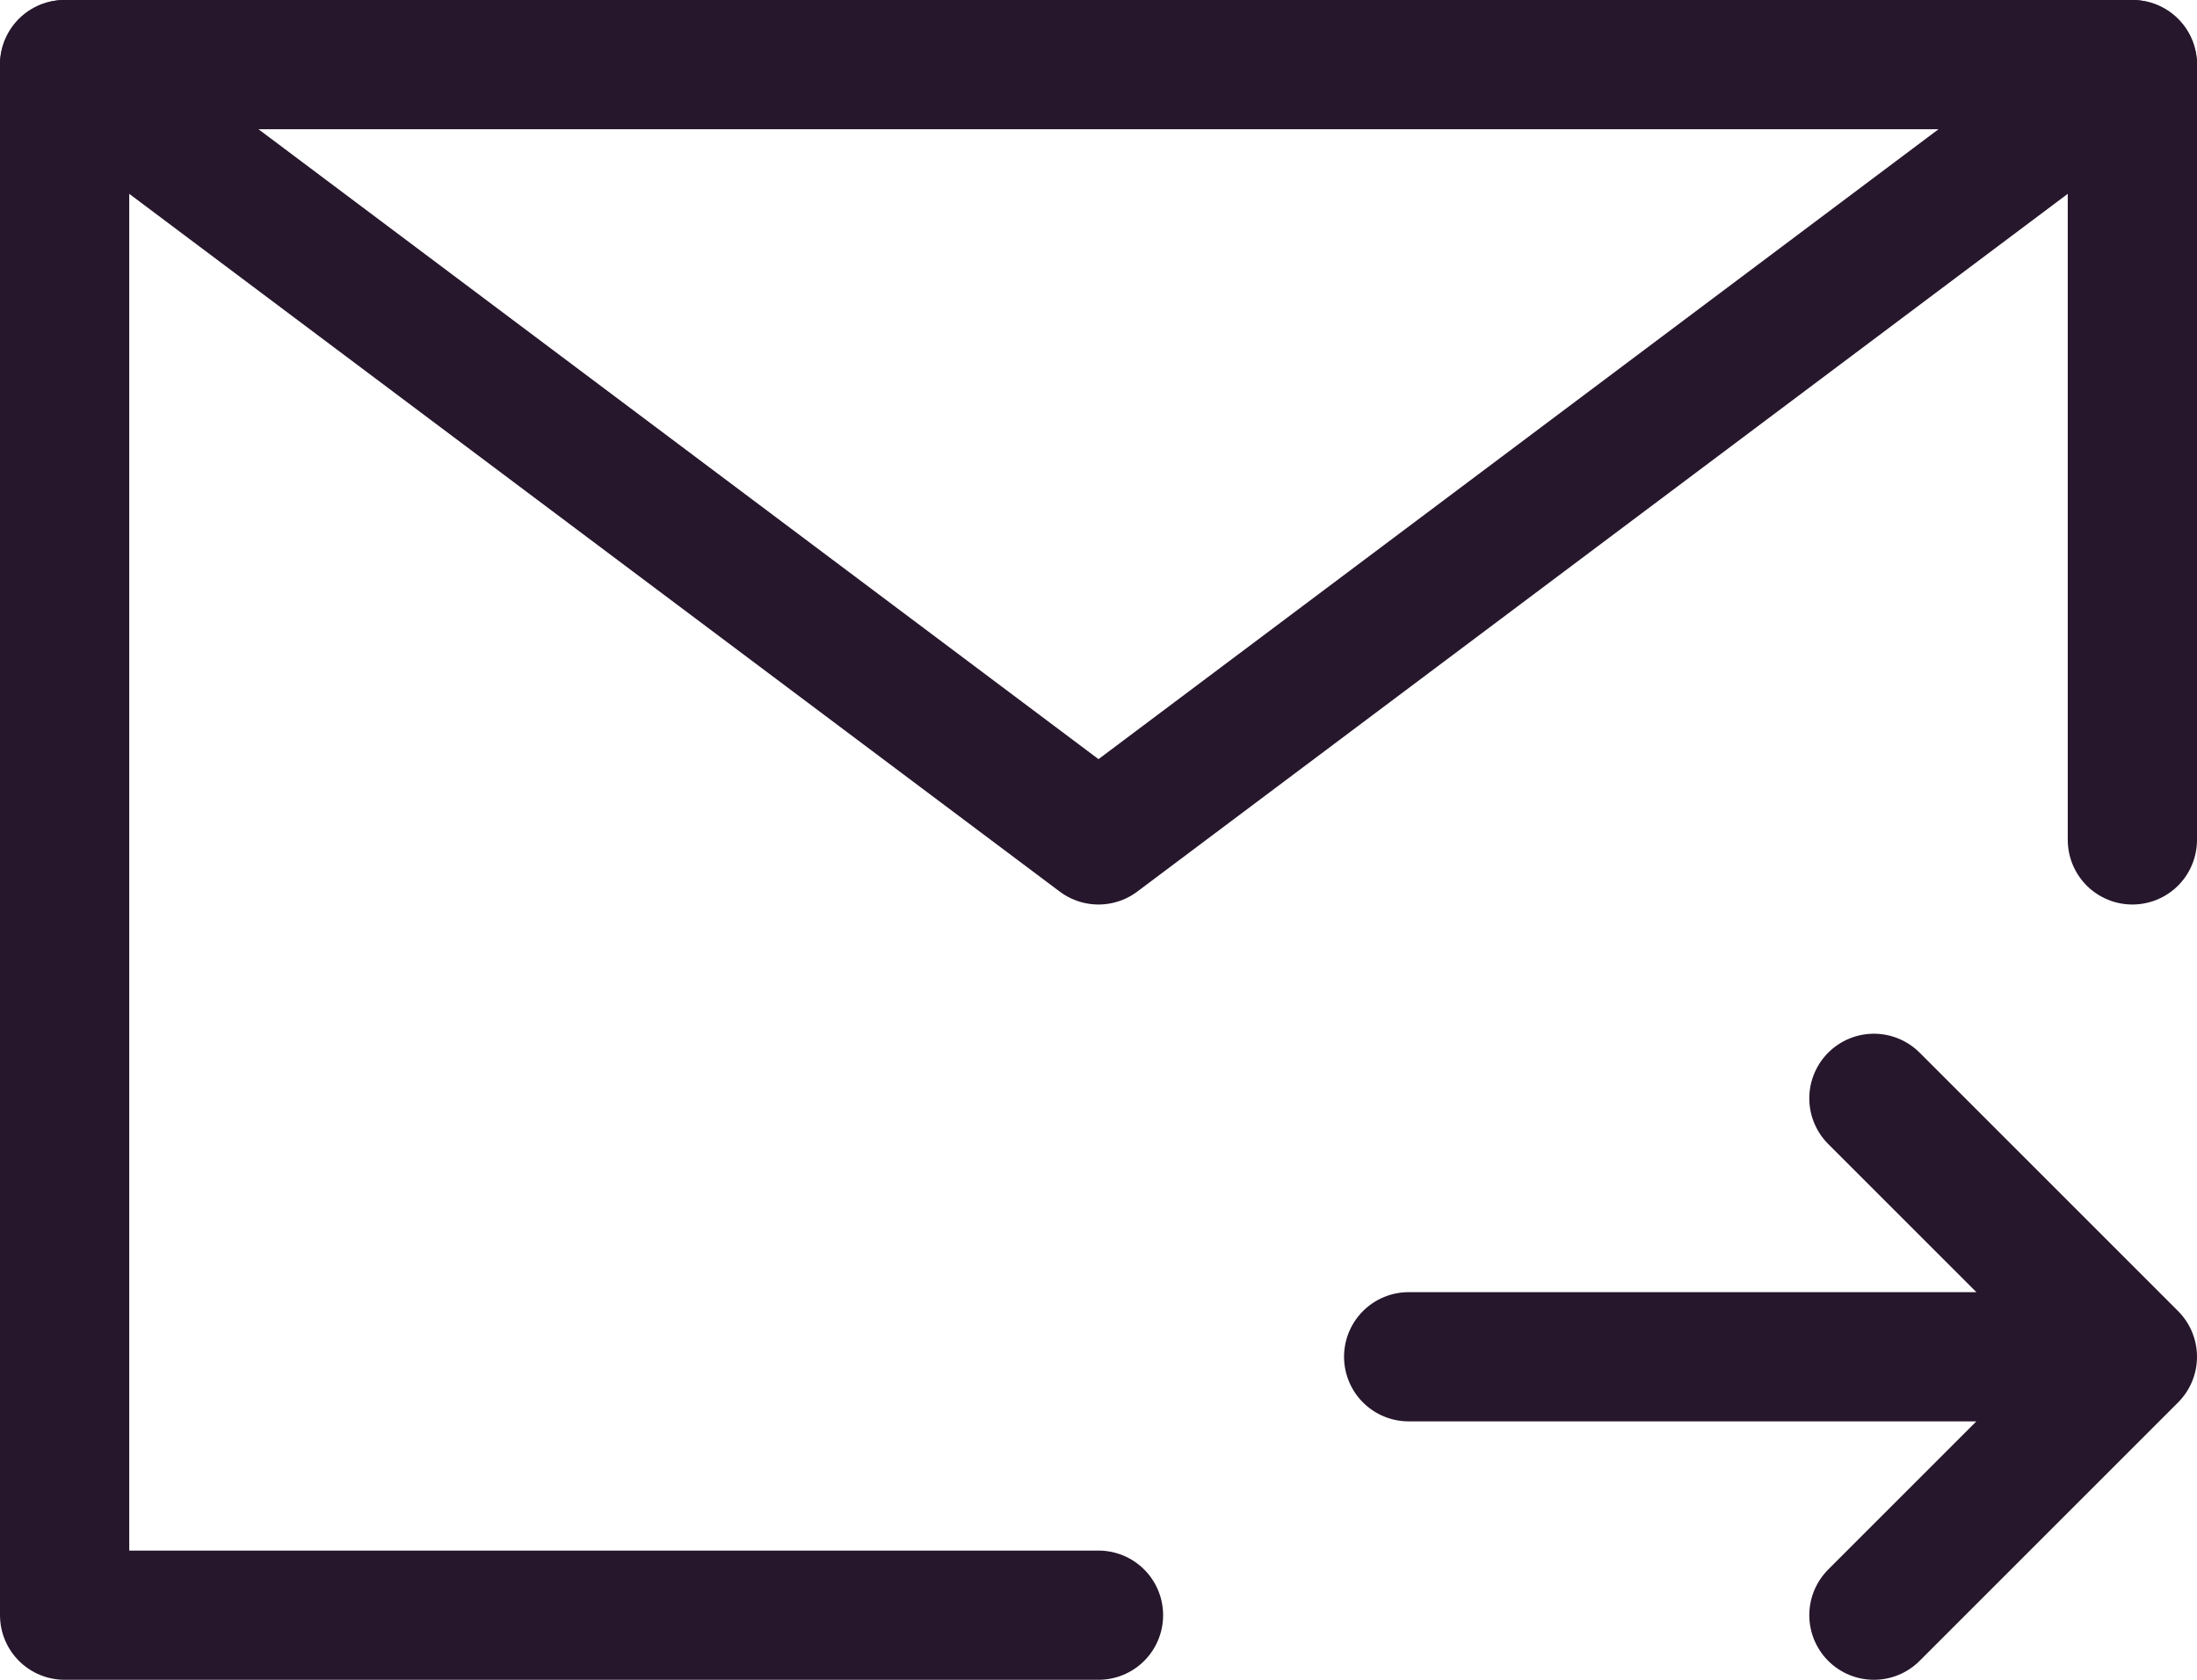
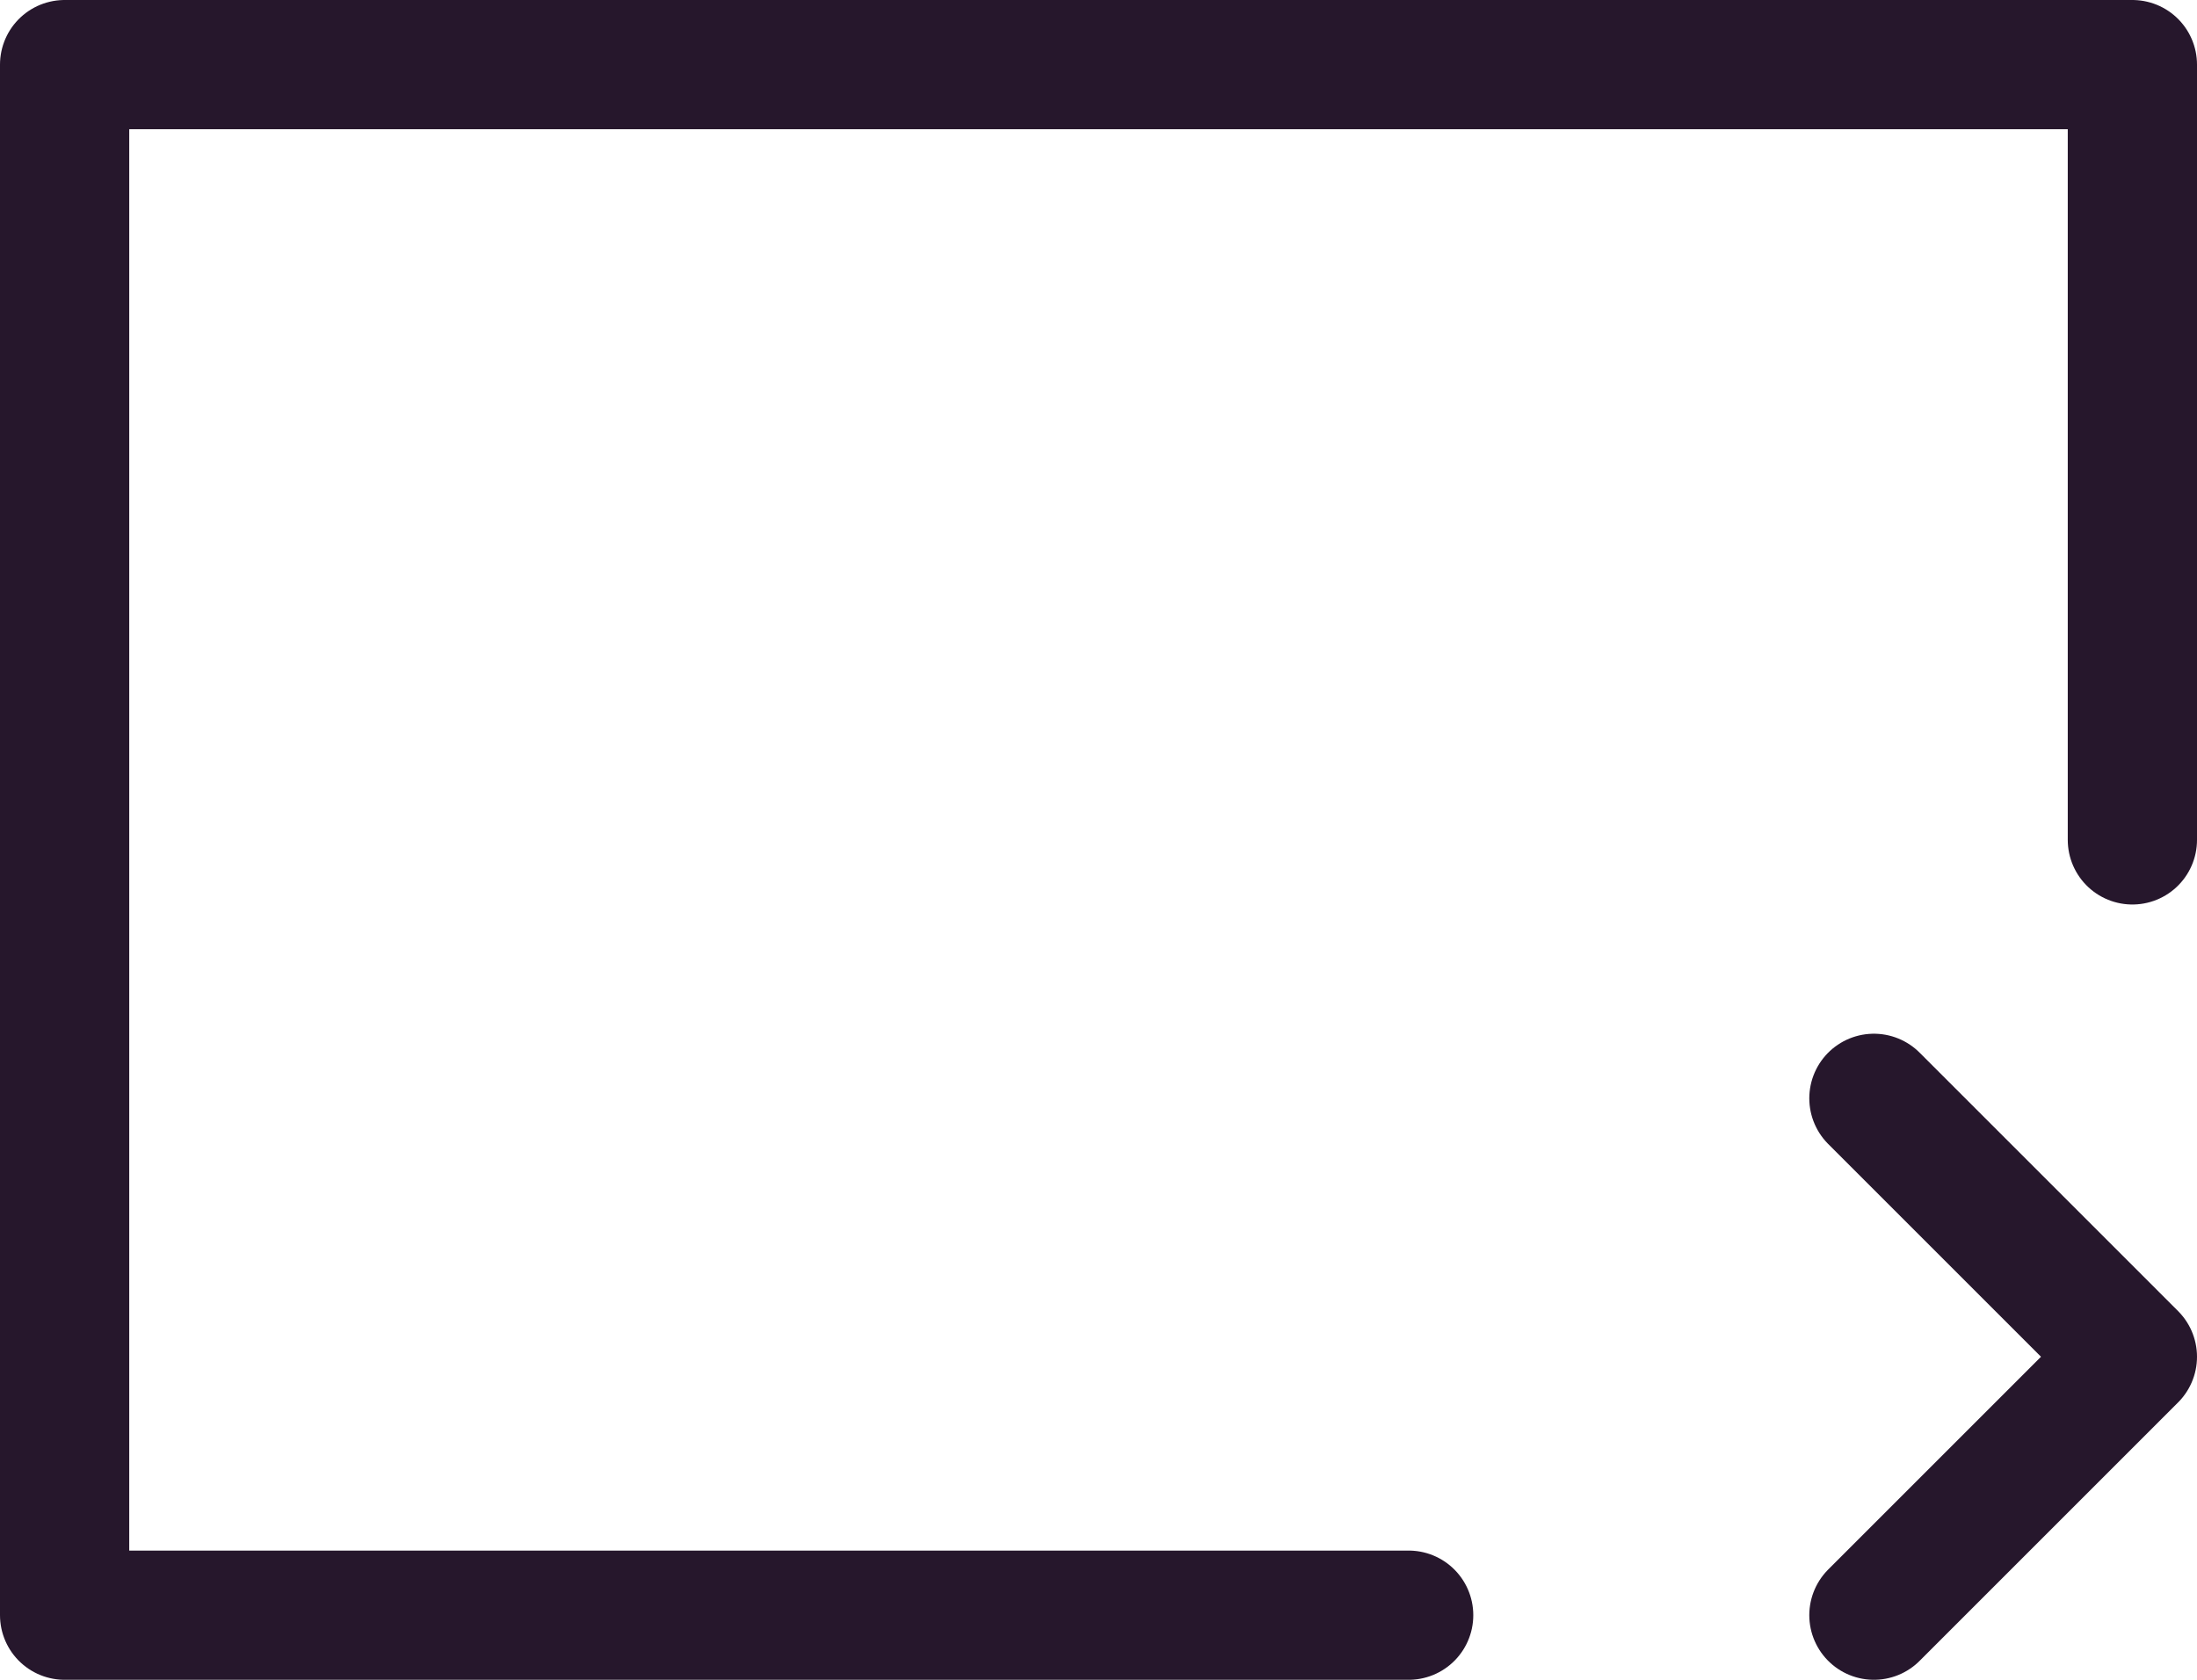
<svg xmlns="http://www.w3.org/2000/svg" width="68" height="52" viewBox="0 0 68 52" fill="none">
-   <path d="M66 26V2H2V50H34M66 42H43.6M66 42L58 34M66 42L58 50" stroke="#26172C" stroke-width="4" stroke-linecap="round" stroke-linejoin="round" />
-   <path d="M2 2L34 26L66 2" stroke="#26172C" stroke-width="4" stroke-linecap="round" stroke-linejoin="round" />
+   <path d="M66 26V2H2V50H34H43.6M66 42L58 34M66 42L58 50" stroke="#26172C" stroke-width="4" stroke-linecap="round" stroke-linejoin="round" />
</svg>